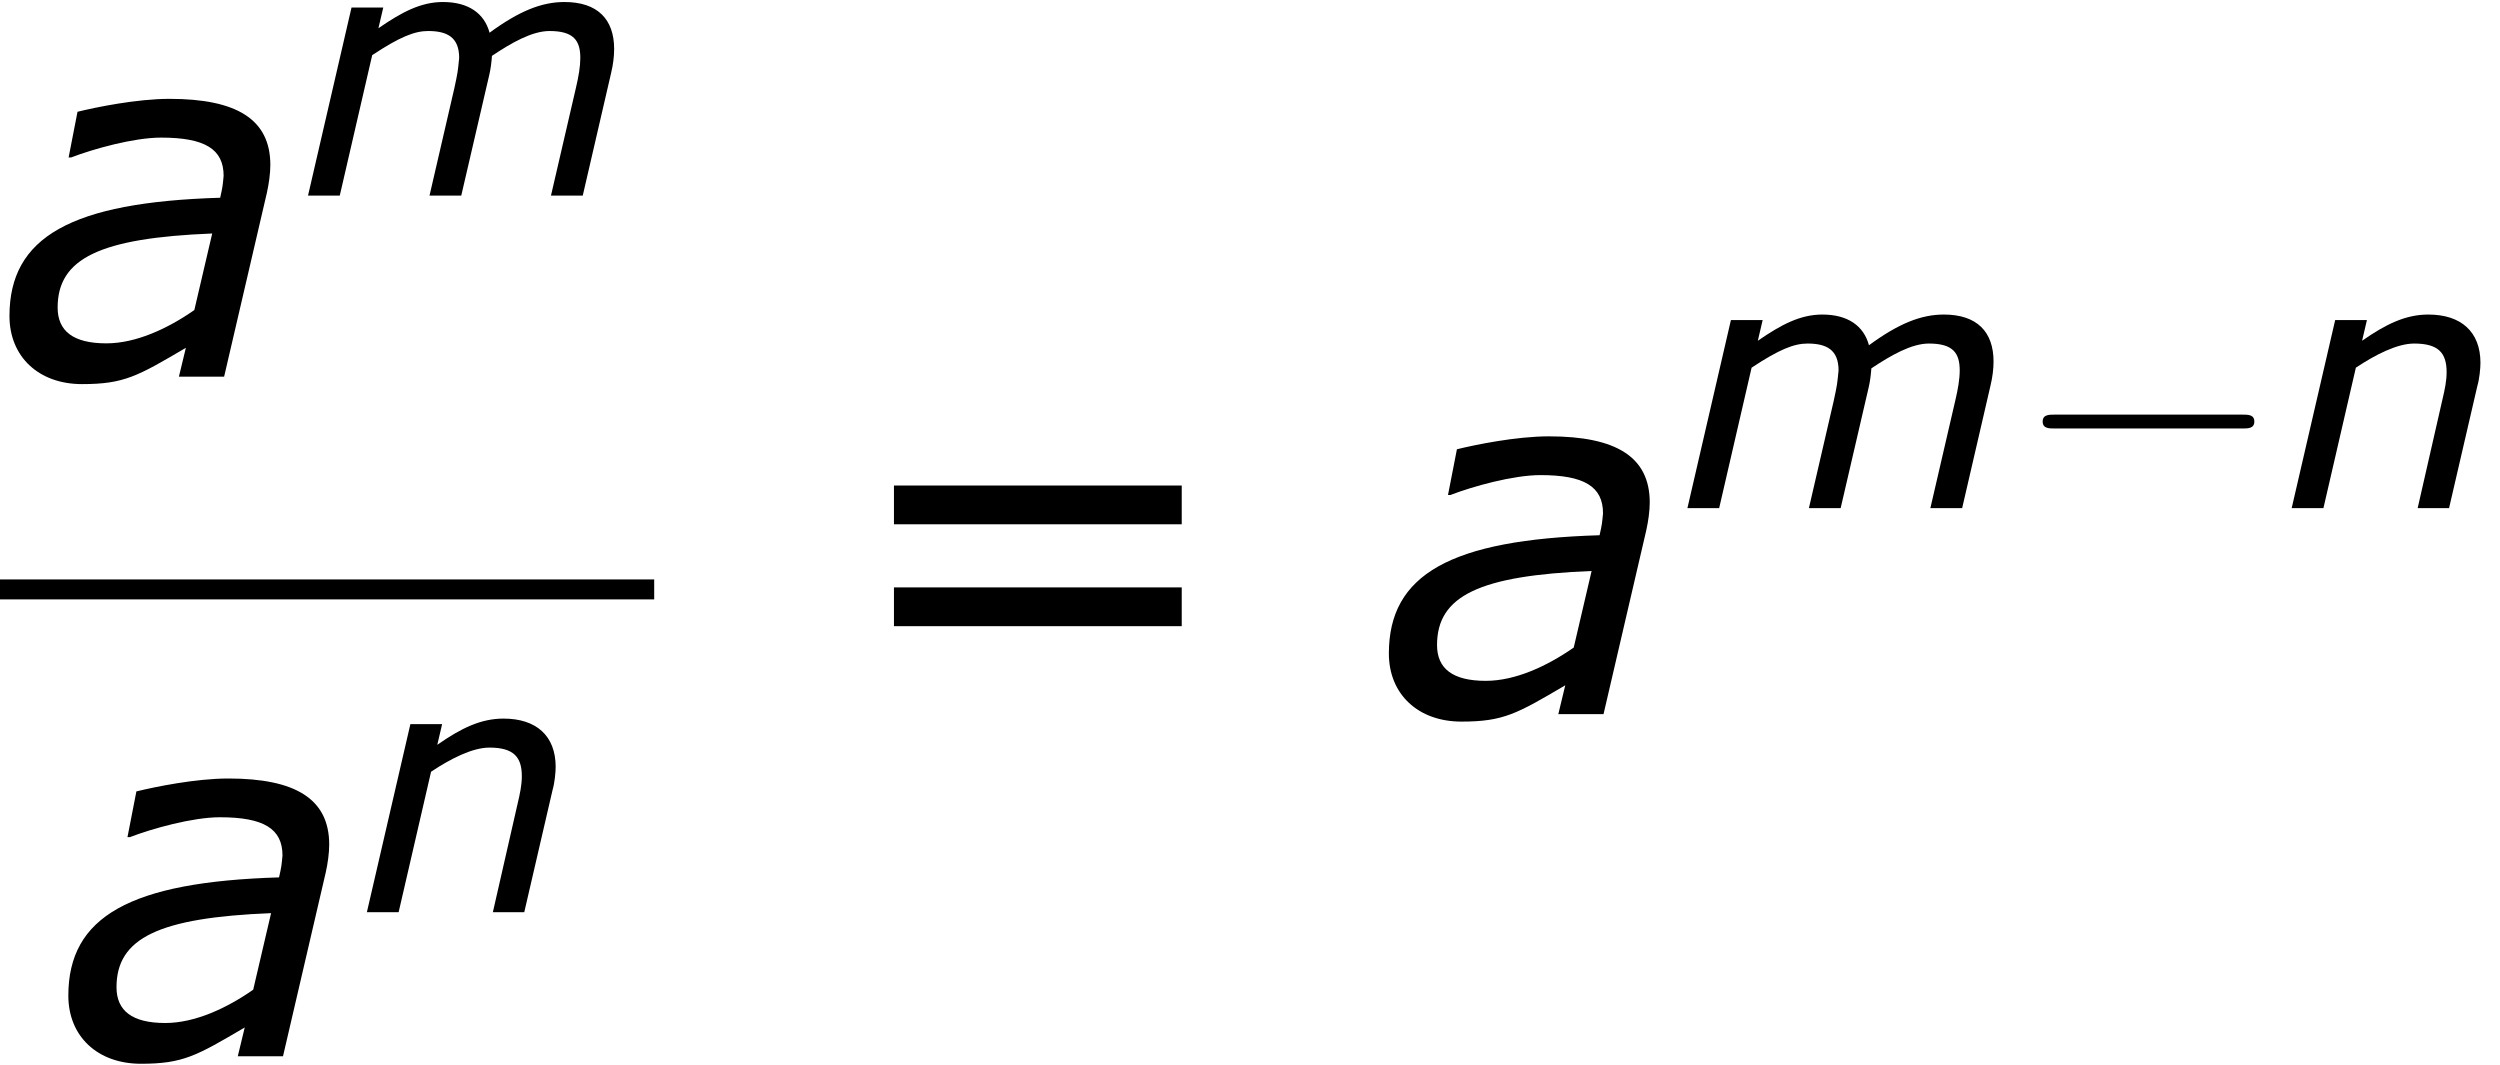
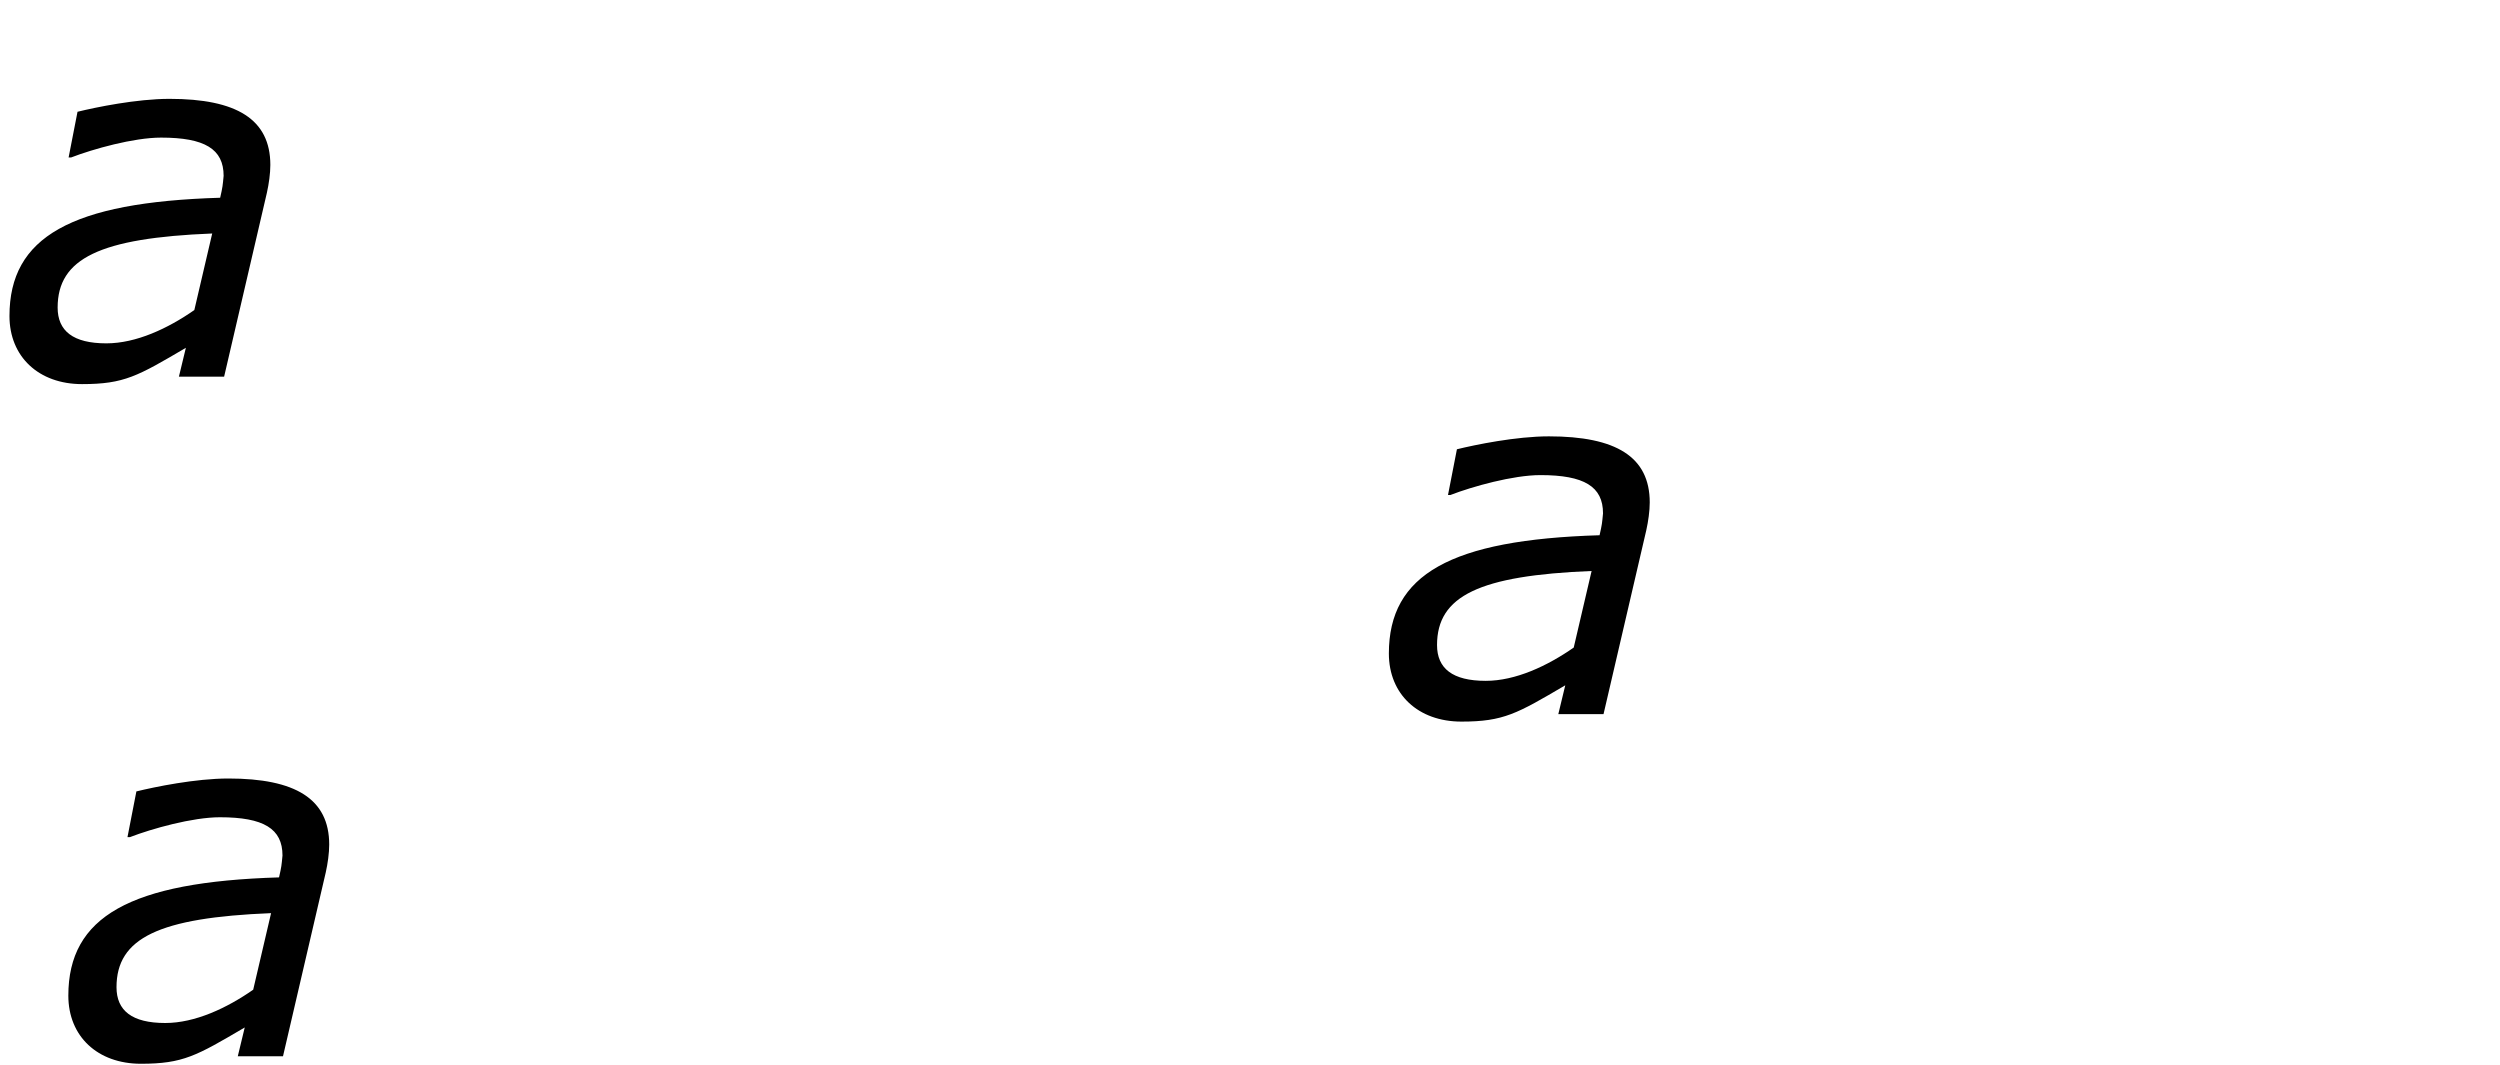
<svg xmlns="http://www.w3.org/2000/svg" xmlns:xlink="http://www.w3.org/1999/xlink" height="34.626pt" version="1.1" viewBox="-0.244 -0.228 81.244 34.626" width="81.244pt">
  <defs>
    <path d="M4.238 -2.859L3.881 -1.33C3.355 -0.963 2.72 -0.665 2.124 -0.665C1.459 -0.665 1.151 -0.913 1.151 -1.38C1.151 -2.362 1.995 -2.769 4.238 -2.859ZM3.712 -0.576L3.573 0H4.476L5.33 -3.672C5.37 -3.851 5.399 -4.059 5.399 -4.228C5.399 -5.141 4.724 -5.548 3.385 -5.548C2.729 -5.548 1.916 -5.38 1.548 -5.29L1.37 -4.377H1.419C1.856 -4.546 2.67 -4.774 3.216 -4.774C4.089 -4.774 4.466 -4.546 4.466 -4.01C4.447 -3.811 4.447 -3.792 4.397 -3.573C1.419 -3.484 0.189 -2.789 0.189 -1.211C0.189 -0.397 0.774 0.149 1.638 0.149C2.481 0.149 2.749 -0.01 3.712 -0.576Z" id="g1-97" />
-     <path d="M9.072 -4.218C9.072 -5.072 8.595 -5.568 7.643 -5.568C6.987 -5.568 6.342 -5.31 5.489 -4.685C5.34 -5.241 4.883 -5.568 4.149 -5.568C3.514 -5.568 2.968 -5.28 2.293 -4.814L2.432 -5.409H1.519L0.268 0H1.181L2.114 -4.04C2.908 -4.566 3.335 -4.734 3.722 -4.734C4.268 -4.734 4.615 -4.556 4.615 -3.96C4.576 -3.563 4.576 -3.553 4.476 -3.087L3.762 0H4.675L5.479 -3.464C5.519 -3.623 5.548 -3.861 5.558 -4.02C6.124 -4.397 6.71 -4.734 7.216 -4.734C7.911 -4.734 8.099 -4.457 8.099 -3.96C8.099 -3.712 8.05 -3.424 7.97 -3.087L7.255 0H8.169L8.982 -3.514C9.042 -3.762 9.072 -4 9.072 -4.218Z" id="g1-109" />
-     <path d="M5.697 -4.179C5.697 -5.072 5.141 -5.568 4.198 -5.568C3.553 -5.568 2.988 -5.3 2.293 -4.814L2.432 -5.409H1.519L0.268 0H1.181L2.114 -4.04C2.68 -4.417 3.305 -4.734 3.792 -4.734C4.496 -4.734 4.724 -4.457 4.724 -3.911C4.724 -3.662 4.675 -3.424 4.595 -3.087L3.891 0H4.794L5.608 -3.514C5.667 -3.712 5.697 -4.02 5.697 -4.179Z" id="g1-110" />
-     <path d="M9.991 -5.46V-6.575H1.715V-5.46H9.991ZM9.991 -2.53V-3.645H1.715V-2.53H9.991Z" id="g5-61" />
    <use id="g3-97" transform="scale(1.44)" xlink:href="#g1-97" />
-     <path d="M6.565 -2.291C6.735 -2.291 6.914 -2.291 6.914 -2.491S6.735 -2.69 6.565 -2.69H1.176C1.006 -2.69 0.827 -2.69 0.827 -2.491S1.006 -2.291 1.176 -2.291H6.565Z" id="g6-0" />
  </defs>
  <g id="page1" transform="matrix(1.13 0 0 1.13 -65.342 -60.961)">
    <use x="57.609" xlink:href="#g3-97" y="64.578" />
    <use x="66.199" xlink:href="#g1-109" y="59.372" />
-     <rect height="0.574" width="18.814" x="57.609" y="70.41" />
    <use x="59.302" xlink:href="#g3-97" y="84.124" />
    <use x="67.892" xlink:href="#g1-110" y="79.98" />
    <use x="81.603" xlink:href="#g5-61" y="74.284" />
    <use x="97.279" xlink:href="#g3-97" y="74.284" />
    <use x="105.869" xlink:href="#g1-109" y="68.36" />
    <use x="115.527" xlink:href="#g6-0" y="68.36" />
    <use x="123.247" xlink:href="#g1-110" y="68.36" />
  </g>
</svg>